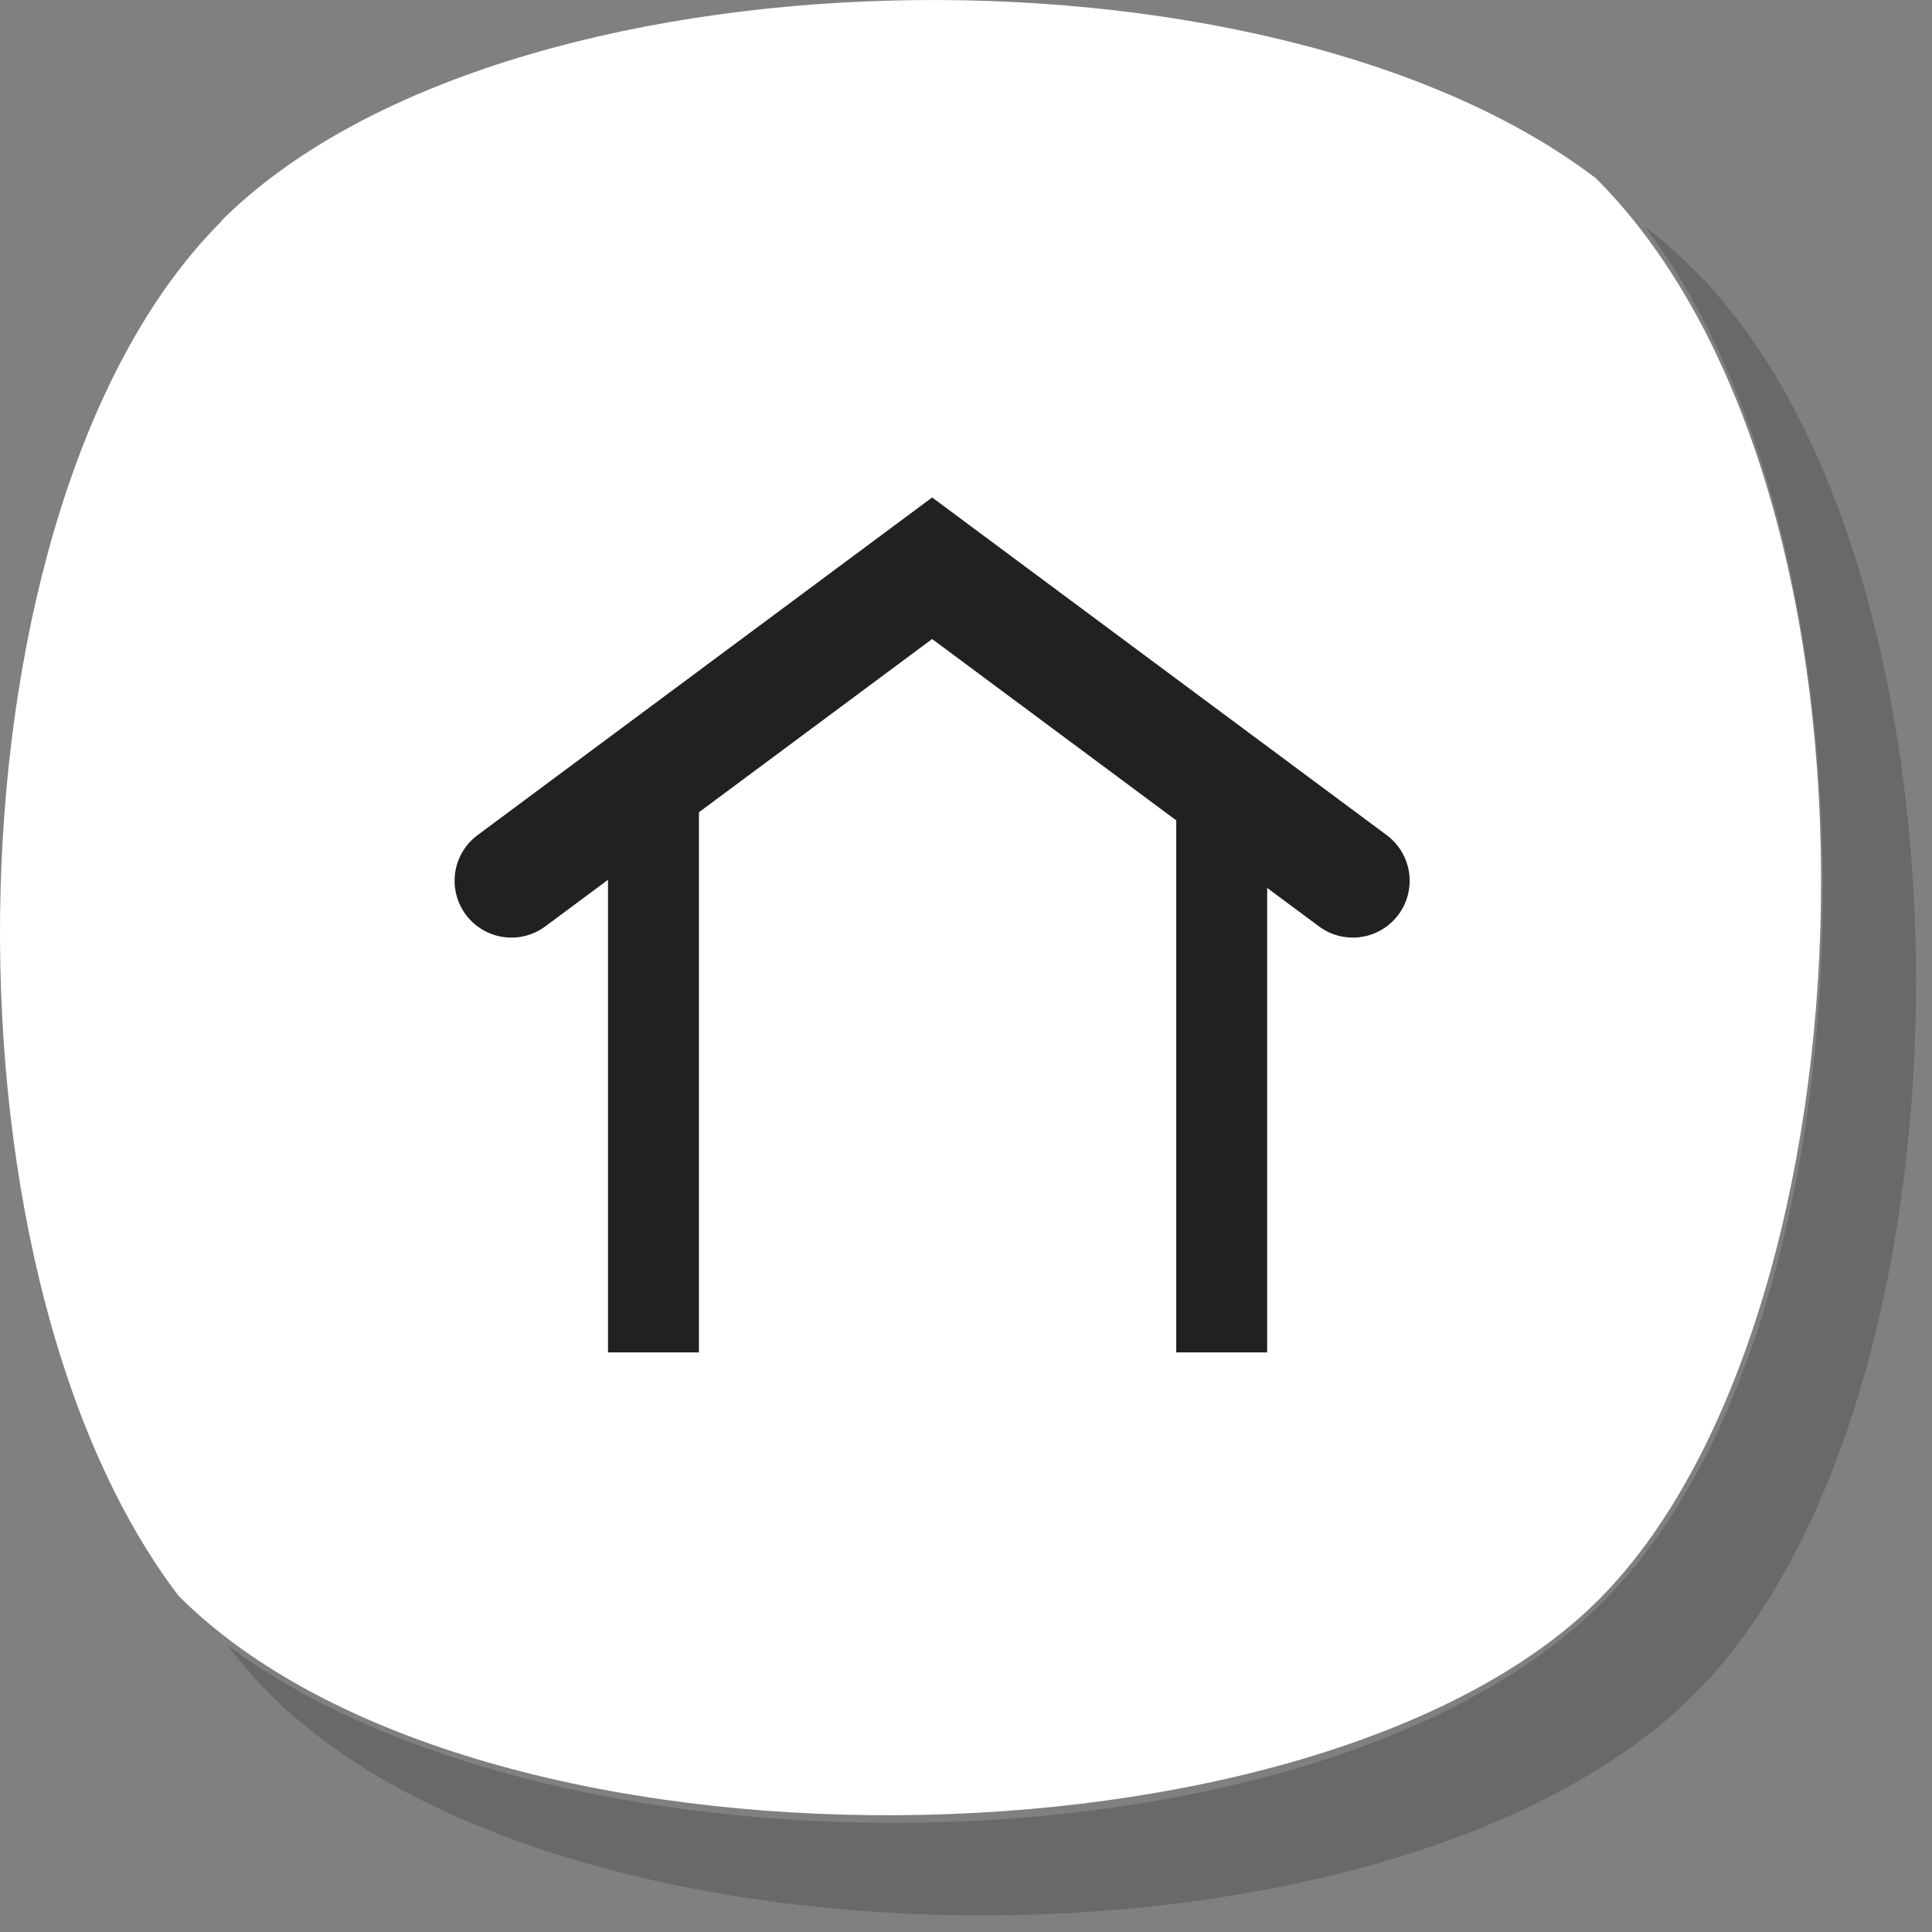
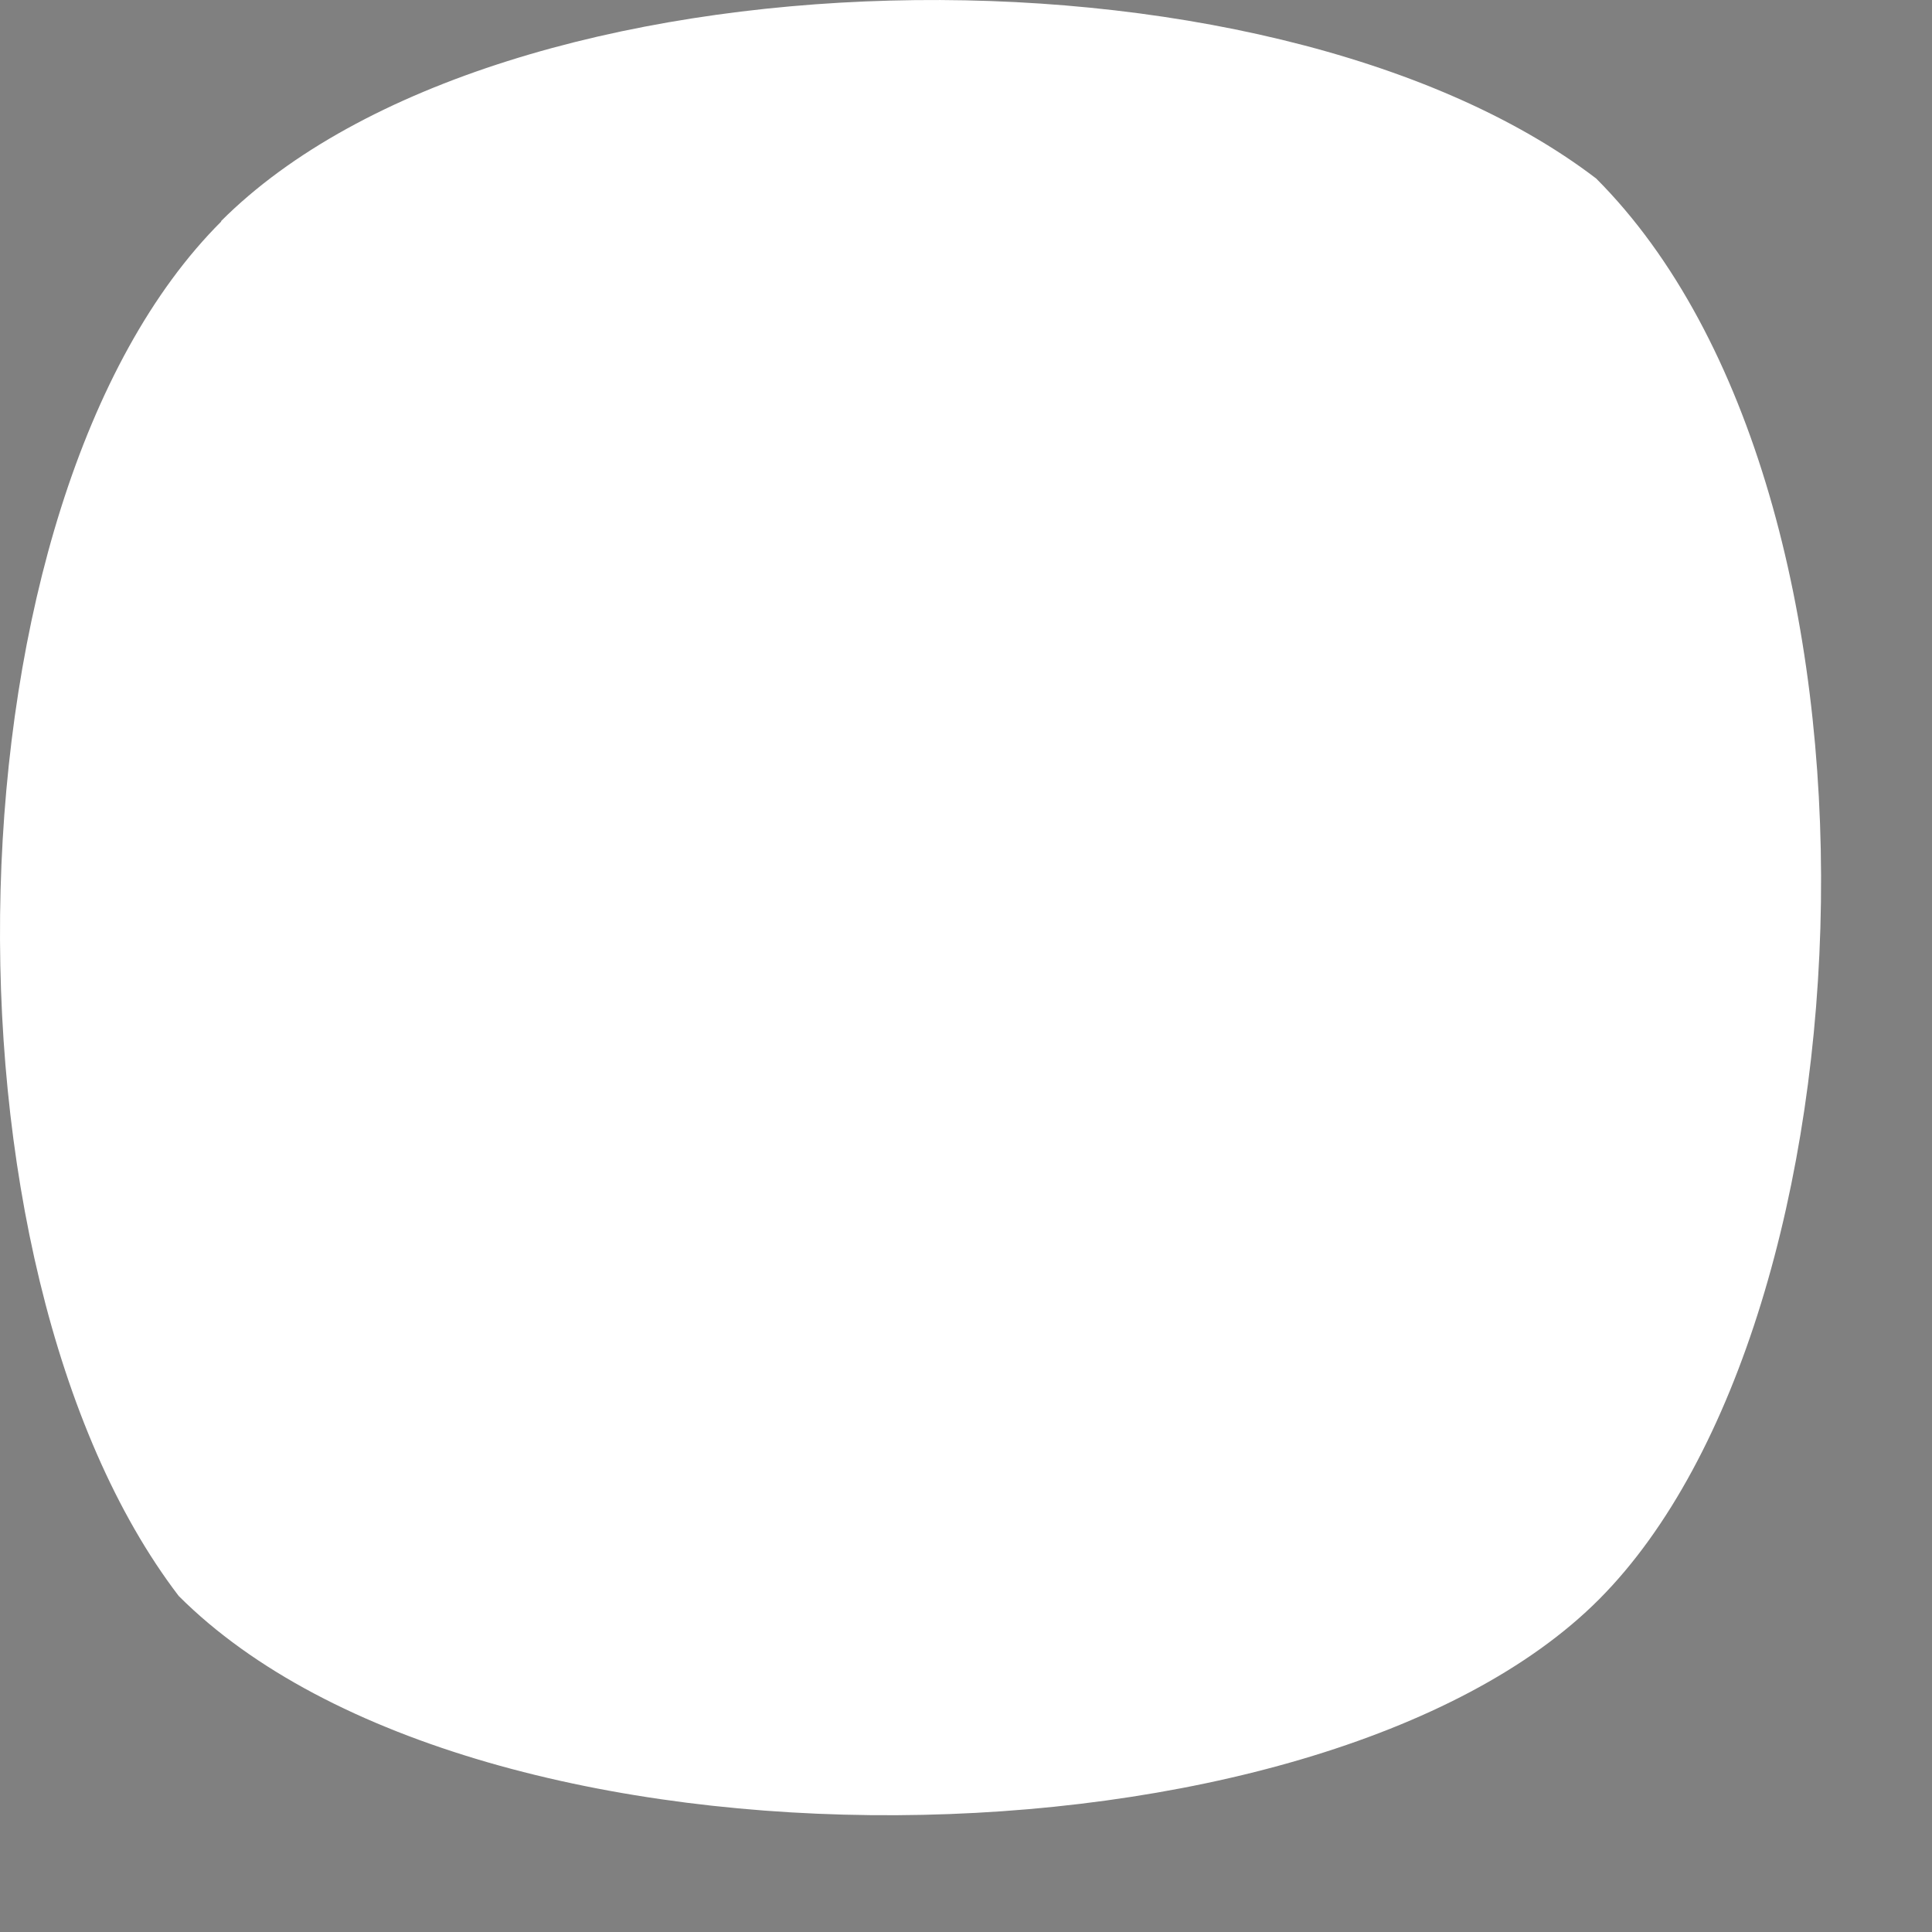
<svg xmlns="http://www.w3.org/2000/svg" width="68" height="68" fill="none">
  <rect width="100%" height="100%" fill="#808080" stroke="none" />
  <path d="M7.79 7.793c-9.86 9.83-10.36 36.78-1.5 48.38 10.54 10.54 40.16 10 50 .11 9.84-9.89 11-38.87-.11-50-11.59-8.85-38.55-8.35-48.4 1.5l.01.01Z" fill="#fff" />
-   <path d="M59.63 9.5A15.672 15.672 0 0 0 57.91 8c8.77 11.48 8.35 38.55-1.51 48.4-9.86 9.85-36.63 10.29-48.4 1.5.463.608.964 1.186 1.5 1.73 10.38 10.38 39.75 10.38 50.13 0 10.38-10.38 10.44-39.71 0-50.13Z" fill="#000" fill-opacity=".18" />
-   <path d="m18 31 14.808-11 14.807 11" stroke="#212121" stroke-width="4" stroke-linecap="round" />
-   <path d="M21.4 46v1.6h3.2V46h-3.2Zm3.2 0V28h-3.2v18h3.2ZM41.4 46v1.6h3.2V46h-3.2Zm3.2 0V28h-3.2v18h3.2Z" fill="#212121" />
</svg>